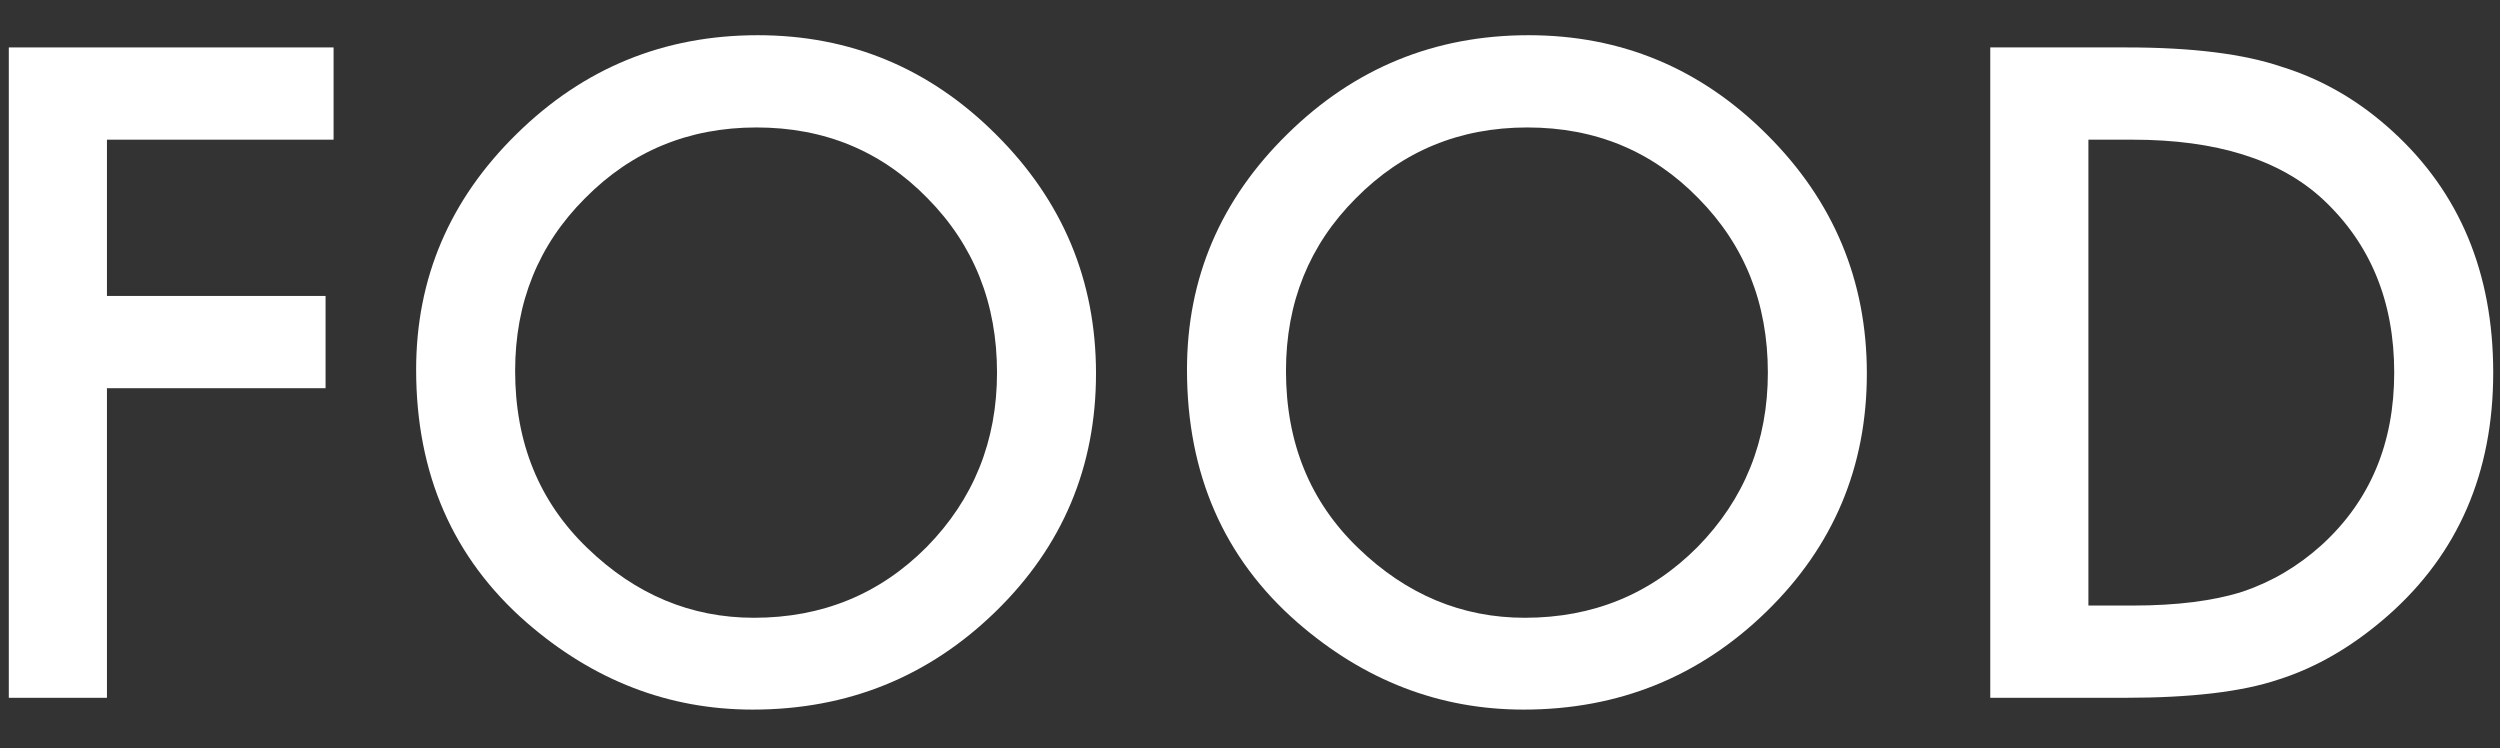
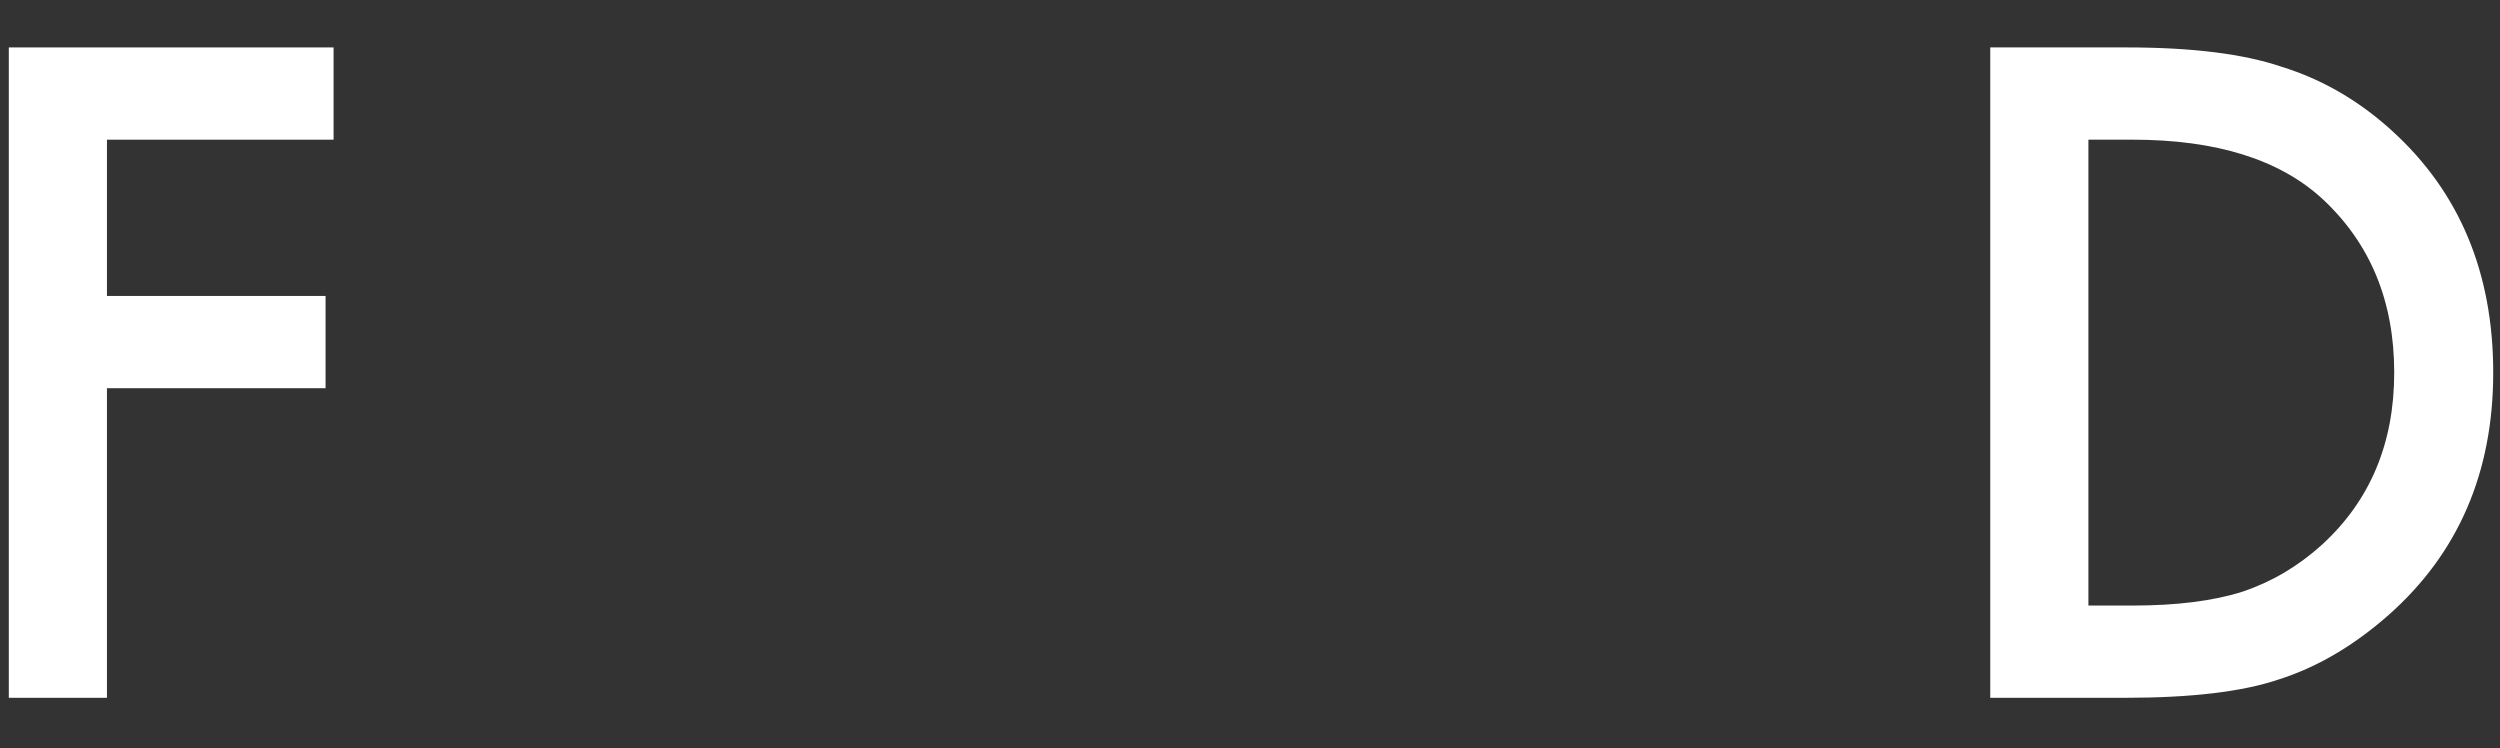
<svg xmlns="http://www.w3.org/2000/svg" width="284" height="85" viewBox="0 0 284 85" fill="none">
  <rect x="0" y="0" width="284" height="85" fill="#333333" stroke="none" />
-   <path d="M226.094 79.27V5.388H241.598C249.031 5.388 254.9 6.121 259.207 7.589C263.833 9.024 268.028 11.465 271.792 14.91C279.416 21.865 283.229 31.004 283.229 42.329C283.229 53.686 279.257 62.873 271.313 69.892C267.326 73.401 263.147 75.841 258.776 77.213C254.693 78.585 248.903 79.27 241.406 79.27H226.094ZM237.243 68.791H242.268C247.276 68.791 251.439 68.265 254.757 67.212C258.075 66.095 261.073 64.325 263.753 61.9C269.24 56.892 271.983 50.368 271.983 42.329C271.983 34.226 269.272 27.655 263.849 22.614C258.968 18.116 251.774 15.867 242.268 15.867H237.243V68.791Z" fill="white" style="mix-blend-mode:soft-light" />
-   <path d="M134.842 41.994C134.842 31.594 138.654 22.662 146.278 15.197C153.871 7.732 162.994 4 173.649 4C184.177 4 193.205 7.764 200.733 15.293C208.294 22.822 212.074 31.866 212.074 42.425C212.074 53.048 208.278 62.06 200.686 69.461C193.061 76.894 183.858 80.61 173.075 80.61C163.537 80.61 154.971 77.309 147.379 70.705C139.021 63.4 134.842 53.829 134.842 41.994ZM146.087 42.138C146.087 50.304 148.83 57.02 154.317 62.283C159.772 67.547 166.073 70.179 173.219 70.179C180.971 70.179 187.51 67.499 192.838 62.14C198.165 56.717 200.829 50.113 200.829 42.329C200.829 34.45 198.197 27.846 192.934 22.519C187.702 17.159 181.226 14.479 173.506 14.479C165.818 14.479 159.326 17.159 154.03 22.519C148.735 27.814 146.087 34.354 146.087 42.138Z" fill="white" style="mix-blend-mode:soft-light" />
-   <path d="M47.273 41.994C47.273 31.594 51.086 22.662 58.71 15.197C66.302 7.732 75.426 4 86.081 4C96.608 4 105.636 7.764 113.165 15.293C120.726 22.822 124.506 31.866 124.506 42.425C124.506 53.048 120.71 62.06 113.117 69.461C105.493 76.894 96.289 80.61 85.507 80.61C75.968 80.61 67.403 77.309 59.81 70.705C51.453 63.4 47.273 53.829 47.273 41.994ZM58.519 42.138C58.519 50.304 61.262 57.02 66.749 62.283C72.204 67.547 78.505 70.179 85.65 70.179C93.402 70.179 99.942 67.499 105.27 62.14C110.597 56.717 113.261 50.113 113.261 42.329C113.261 34.45 110.629 27.846 105.365 22.519C100.133 17.159 93.658 14.479 85.938 14.479C78.249 14.479 71.757 17.159 66.462 22.519C61.166 27.814 58.519 34.354 58.519 42.138Z" fill="white" style="mix-blend-mode:soft-light" />
+   <path d="M226.094 79.27V5.388H241.598C249.031 5.388 254.9 6.121 259.207 7.589C263.833 9.024 268.028 11.465 271.792 14.91C279.416 21.865 283.229 31.004 283.229 42.329C283.229 53.686 279.257 62.873 271.313 69.892C267.326 73.401 263.147 75.841 258.776 77.213C254.693 78.585 248.903 79.27 241.406 79.27ZM237.243 68.791H242.268C247.276 68.791 251.439 68.265 254.757 67.212C258.075 66.095 261.073 64.325 263.753 61.9C269.24 56.892 271.983 50.368 271.983 42.329C271.983 34.226 269.272 27.655 263.849 22.614C258.968 18.116 251.774 15.867 242.268 15.867H237.243V68.791Z" fill="white" style="mix-blend-mode:soft-light" />
  <path d="M37.894 15.867H12.149V33.62H36.984V44.1H12.149V79.27H1V5.388H37.894V15.867Z" fill="white" style="mix-blend-mode:soft-light" />
</svg>